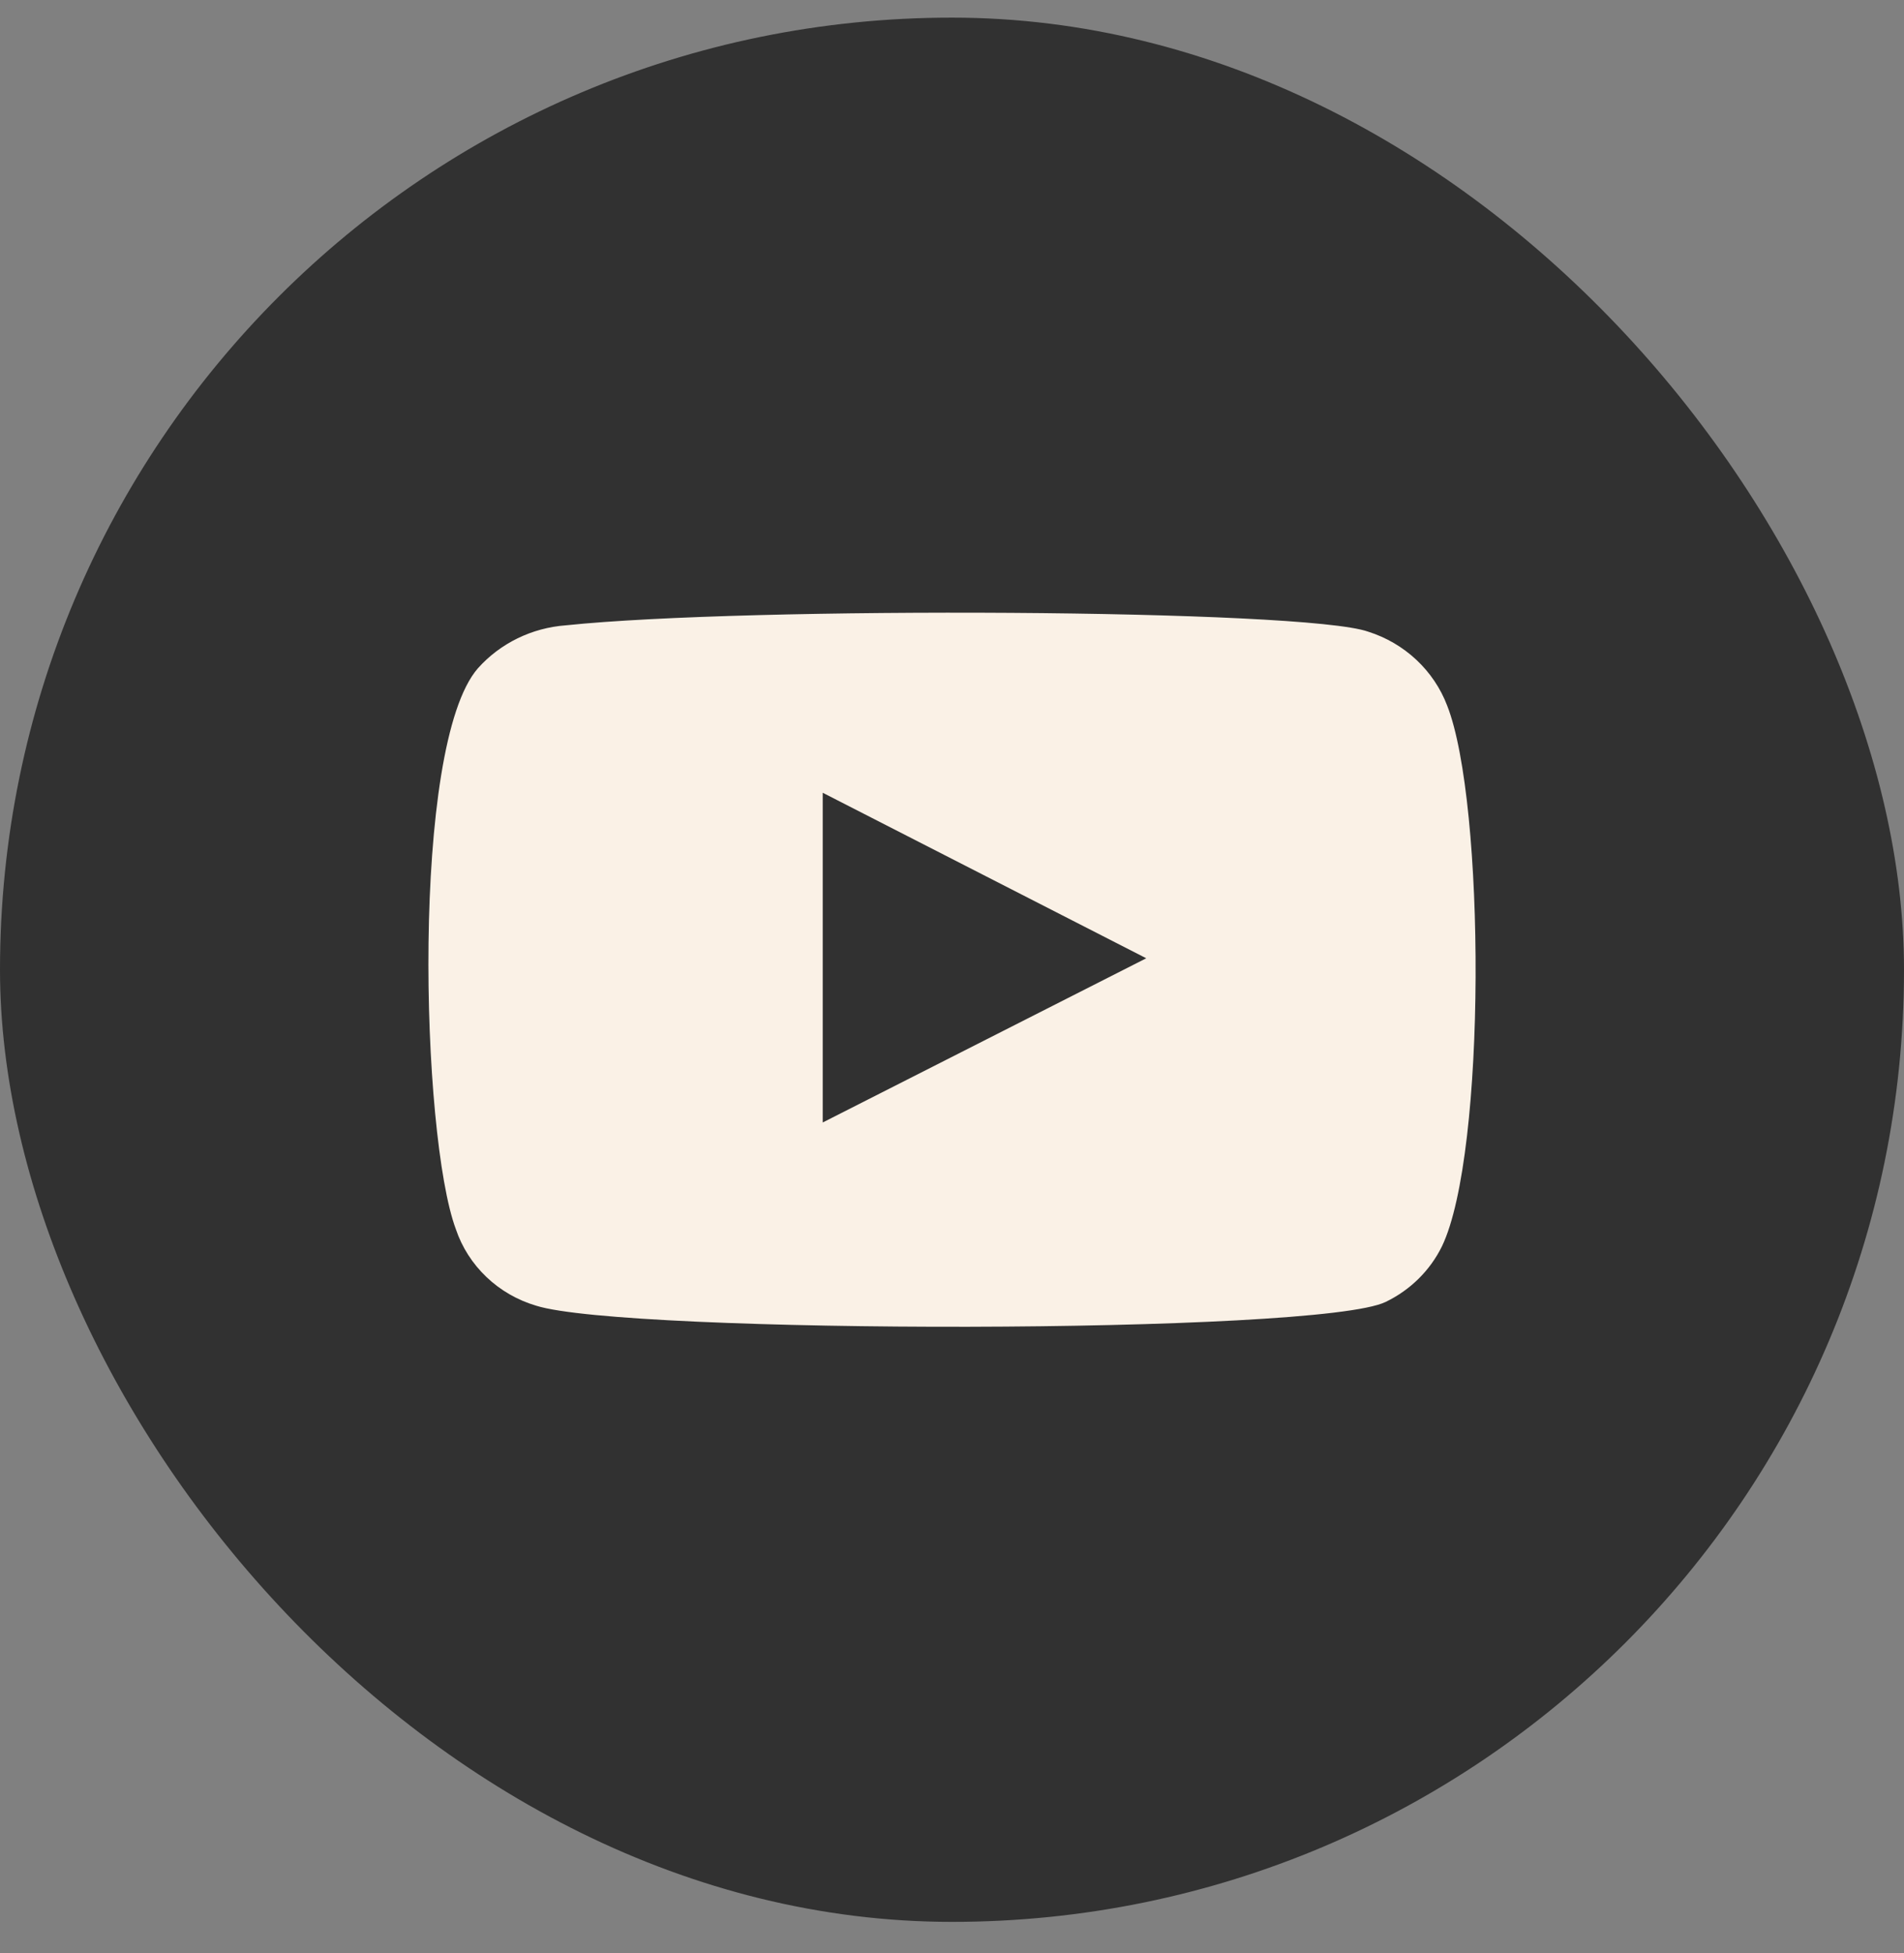
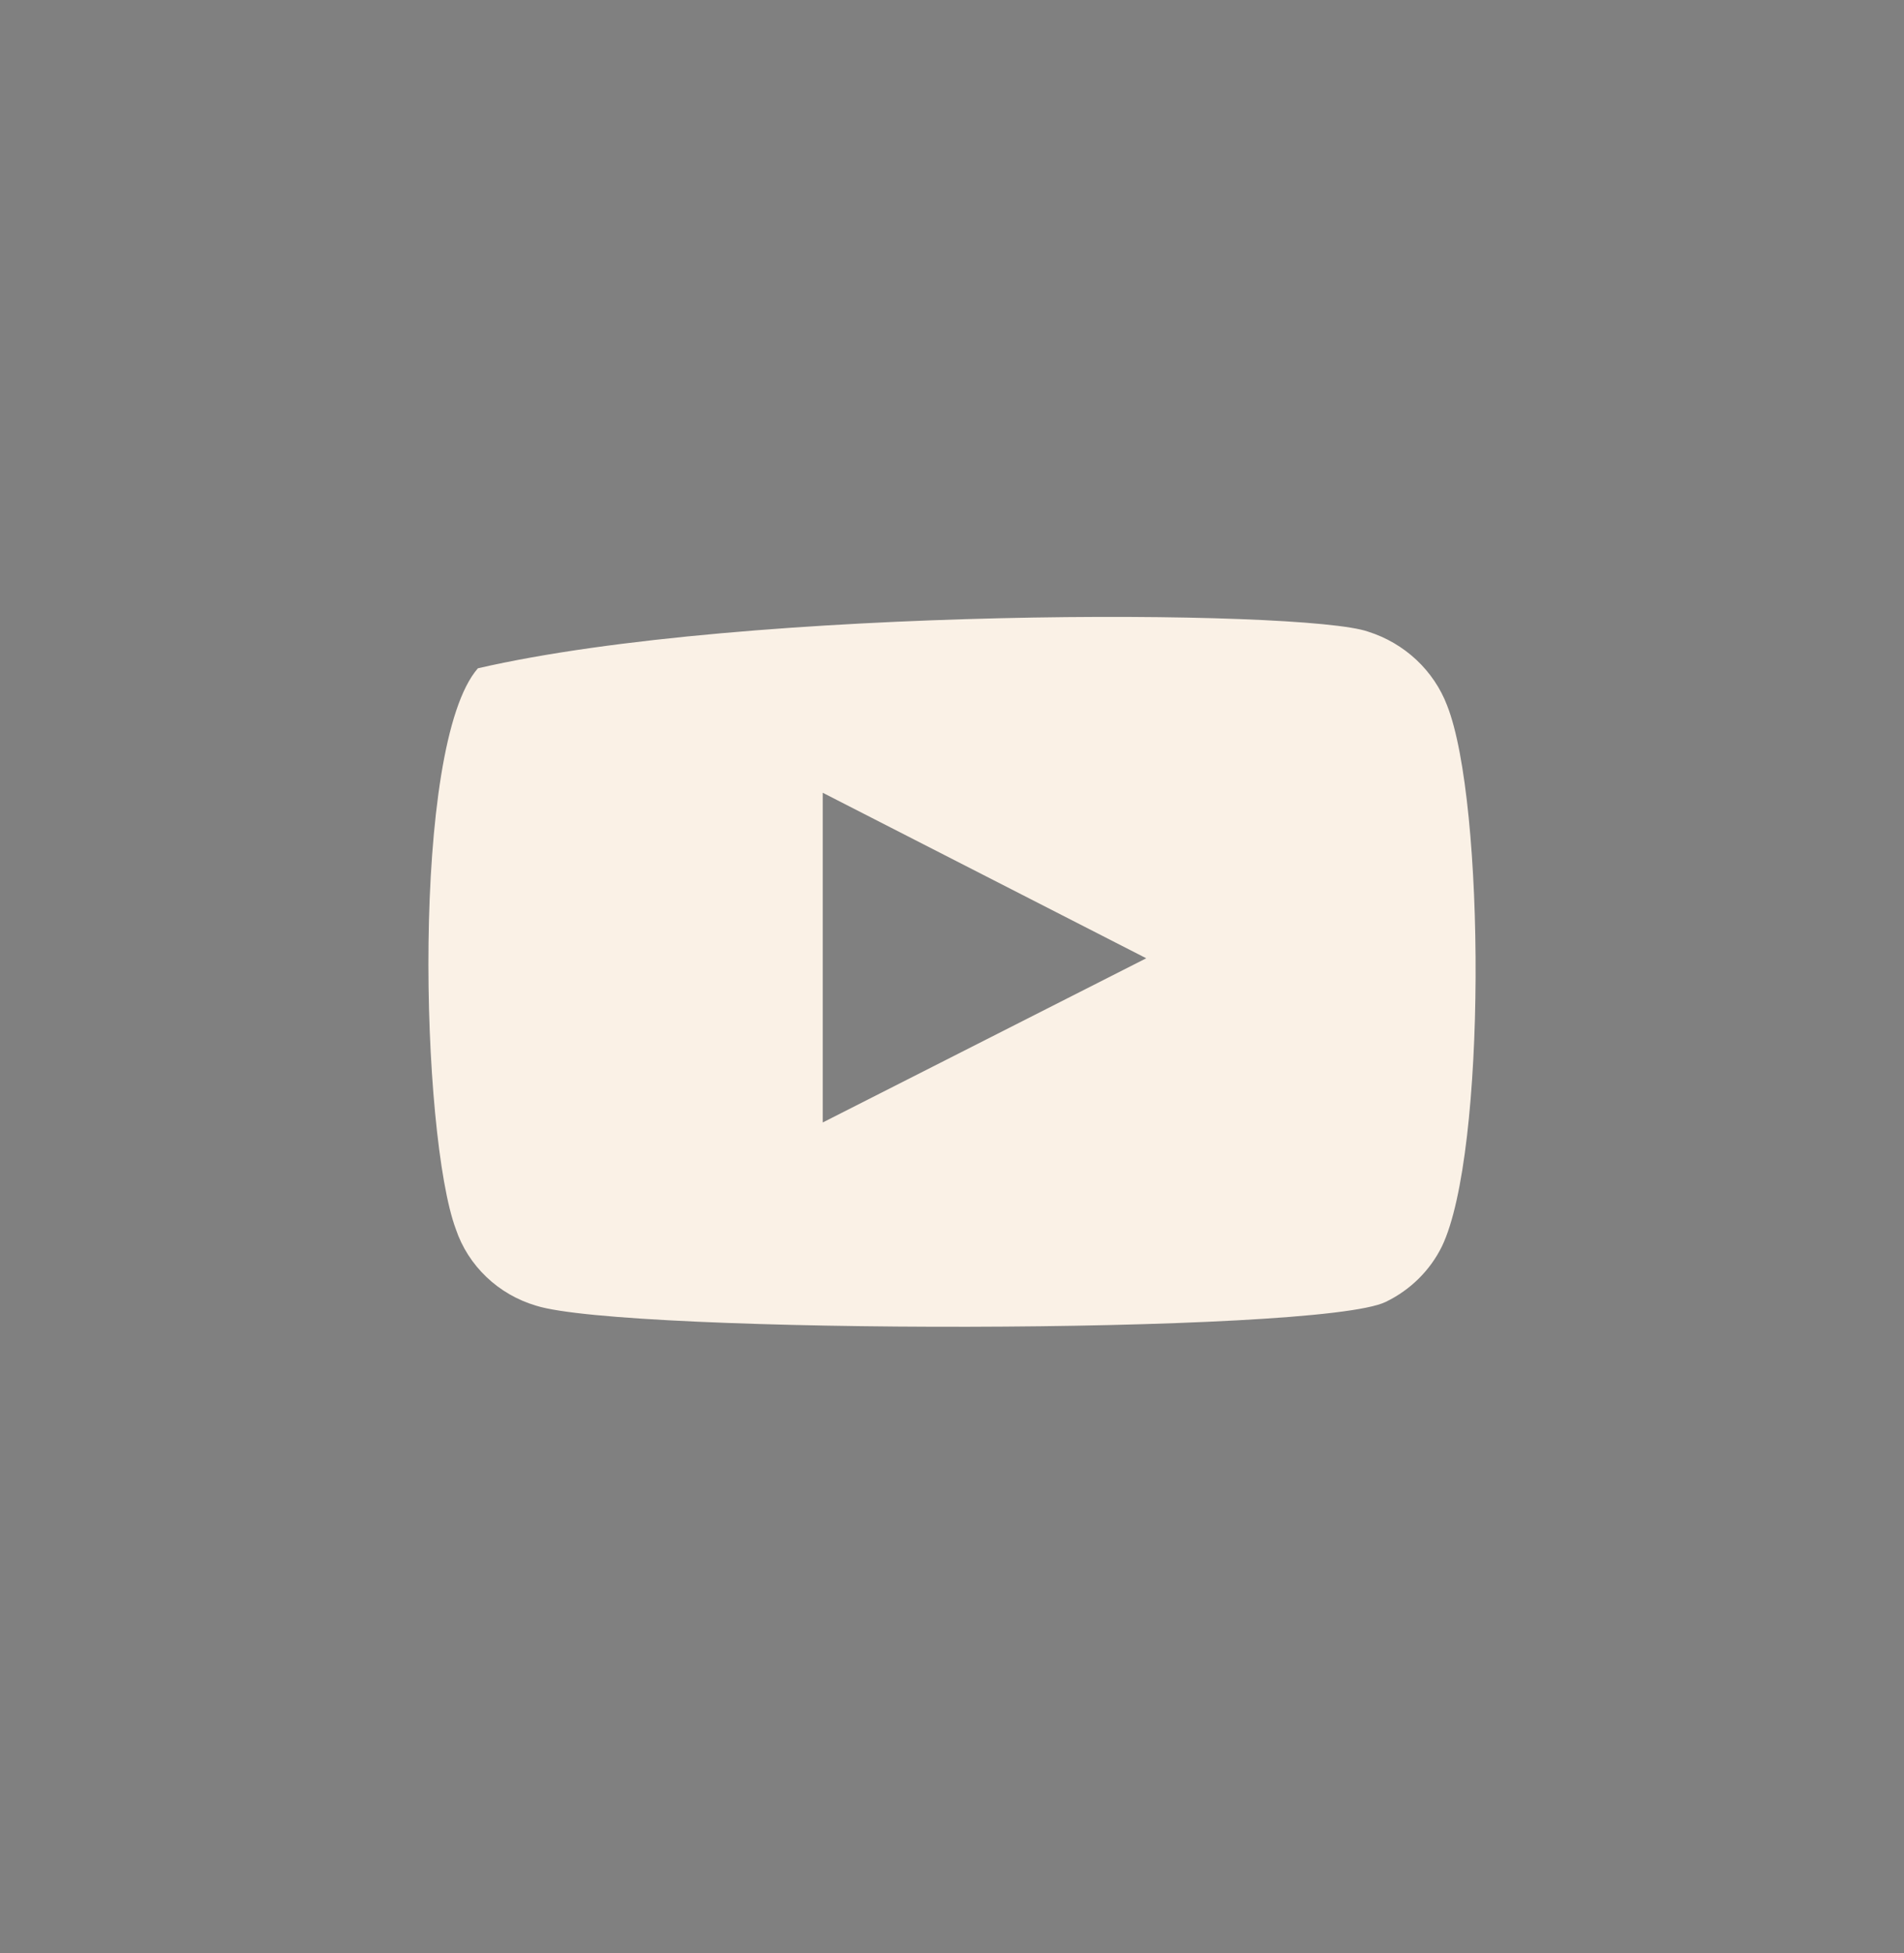
<svg xmlns="http://www.w3.org/2000/svg" width="39" height="40" viewBox="0 0 39 40" fill="none">
  <rect x="0" y="0" width="39" height="40" fill="#808080" stroke="none" />
-   <rect y="0.361" width="39" height="39" rx="19.5" fill="#313131" />
-   <path fill-rule="evenodd" clip-rule="evenodd" d="M10.981 26.741C10.599 26.628 10.25 26.427 9.964 26.154C9.678 25.882 9.463 25.546 9.338 25.176C8.622 23.261 8.41 15.266 9.789 13.687C10.247 13.174 10.895 12.858 11.591 12.807C15.289 12.419 26.713 12.471 28.025 12.937C28.394 13.054 28.731 13.251 29.011 13.513C29.291 13.775 29.507 14.095 29.642 14.45C30.424 16.43 30.45 23.623 29.536 25.525C29.293 26.02 28.887 26.421 28.383 26.664C27.005 27.336 12.81 27.323 10.981 26.741ZM16.852 22.989L23.479 19.626L16.852 16.236V22.989Z" fill="#FAF1E6" />
+   <path fill-rule="evenodd" clip-rule="evenodd" d="M10.981 26.741C10.599 26.628 10.25 26.427 9.964 26.154C9.678 25.882 9.463 25.546 9.338 25.176C8.622 23.261 8.41 15.266 9.789 13.687C15.289 12.419 26.713 12.471 28.025 12.937C28.394 13.054 28.731 13.251 29.011 13.513C29.291 13.775 29.507 14.095 29.642 14.45C30.424 16.43 30.45 23.623 29.536 25.525C29.293 26.02 28.887 26.421 28.383 26.664C27.005 27.336 12.81 27.323 10.981 26.741ZM16.852 22.989L23.479 19.626L16.852 16.236V22.989Z" fill="#FAF1E6" />
</svg>